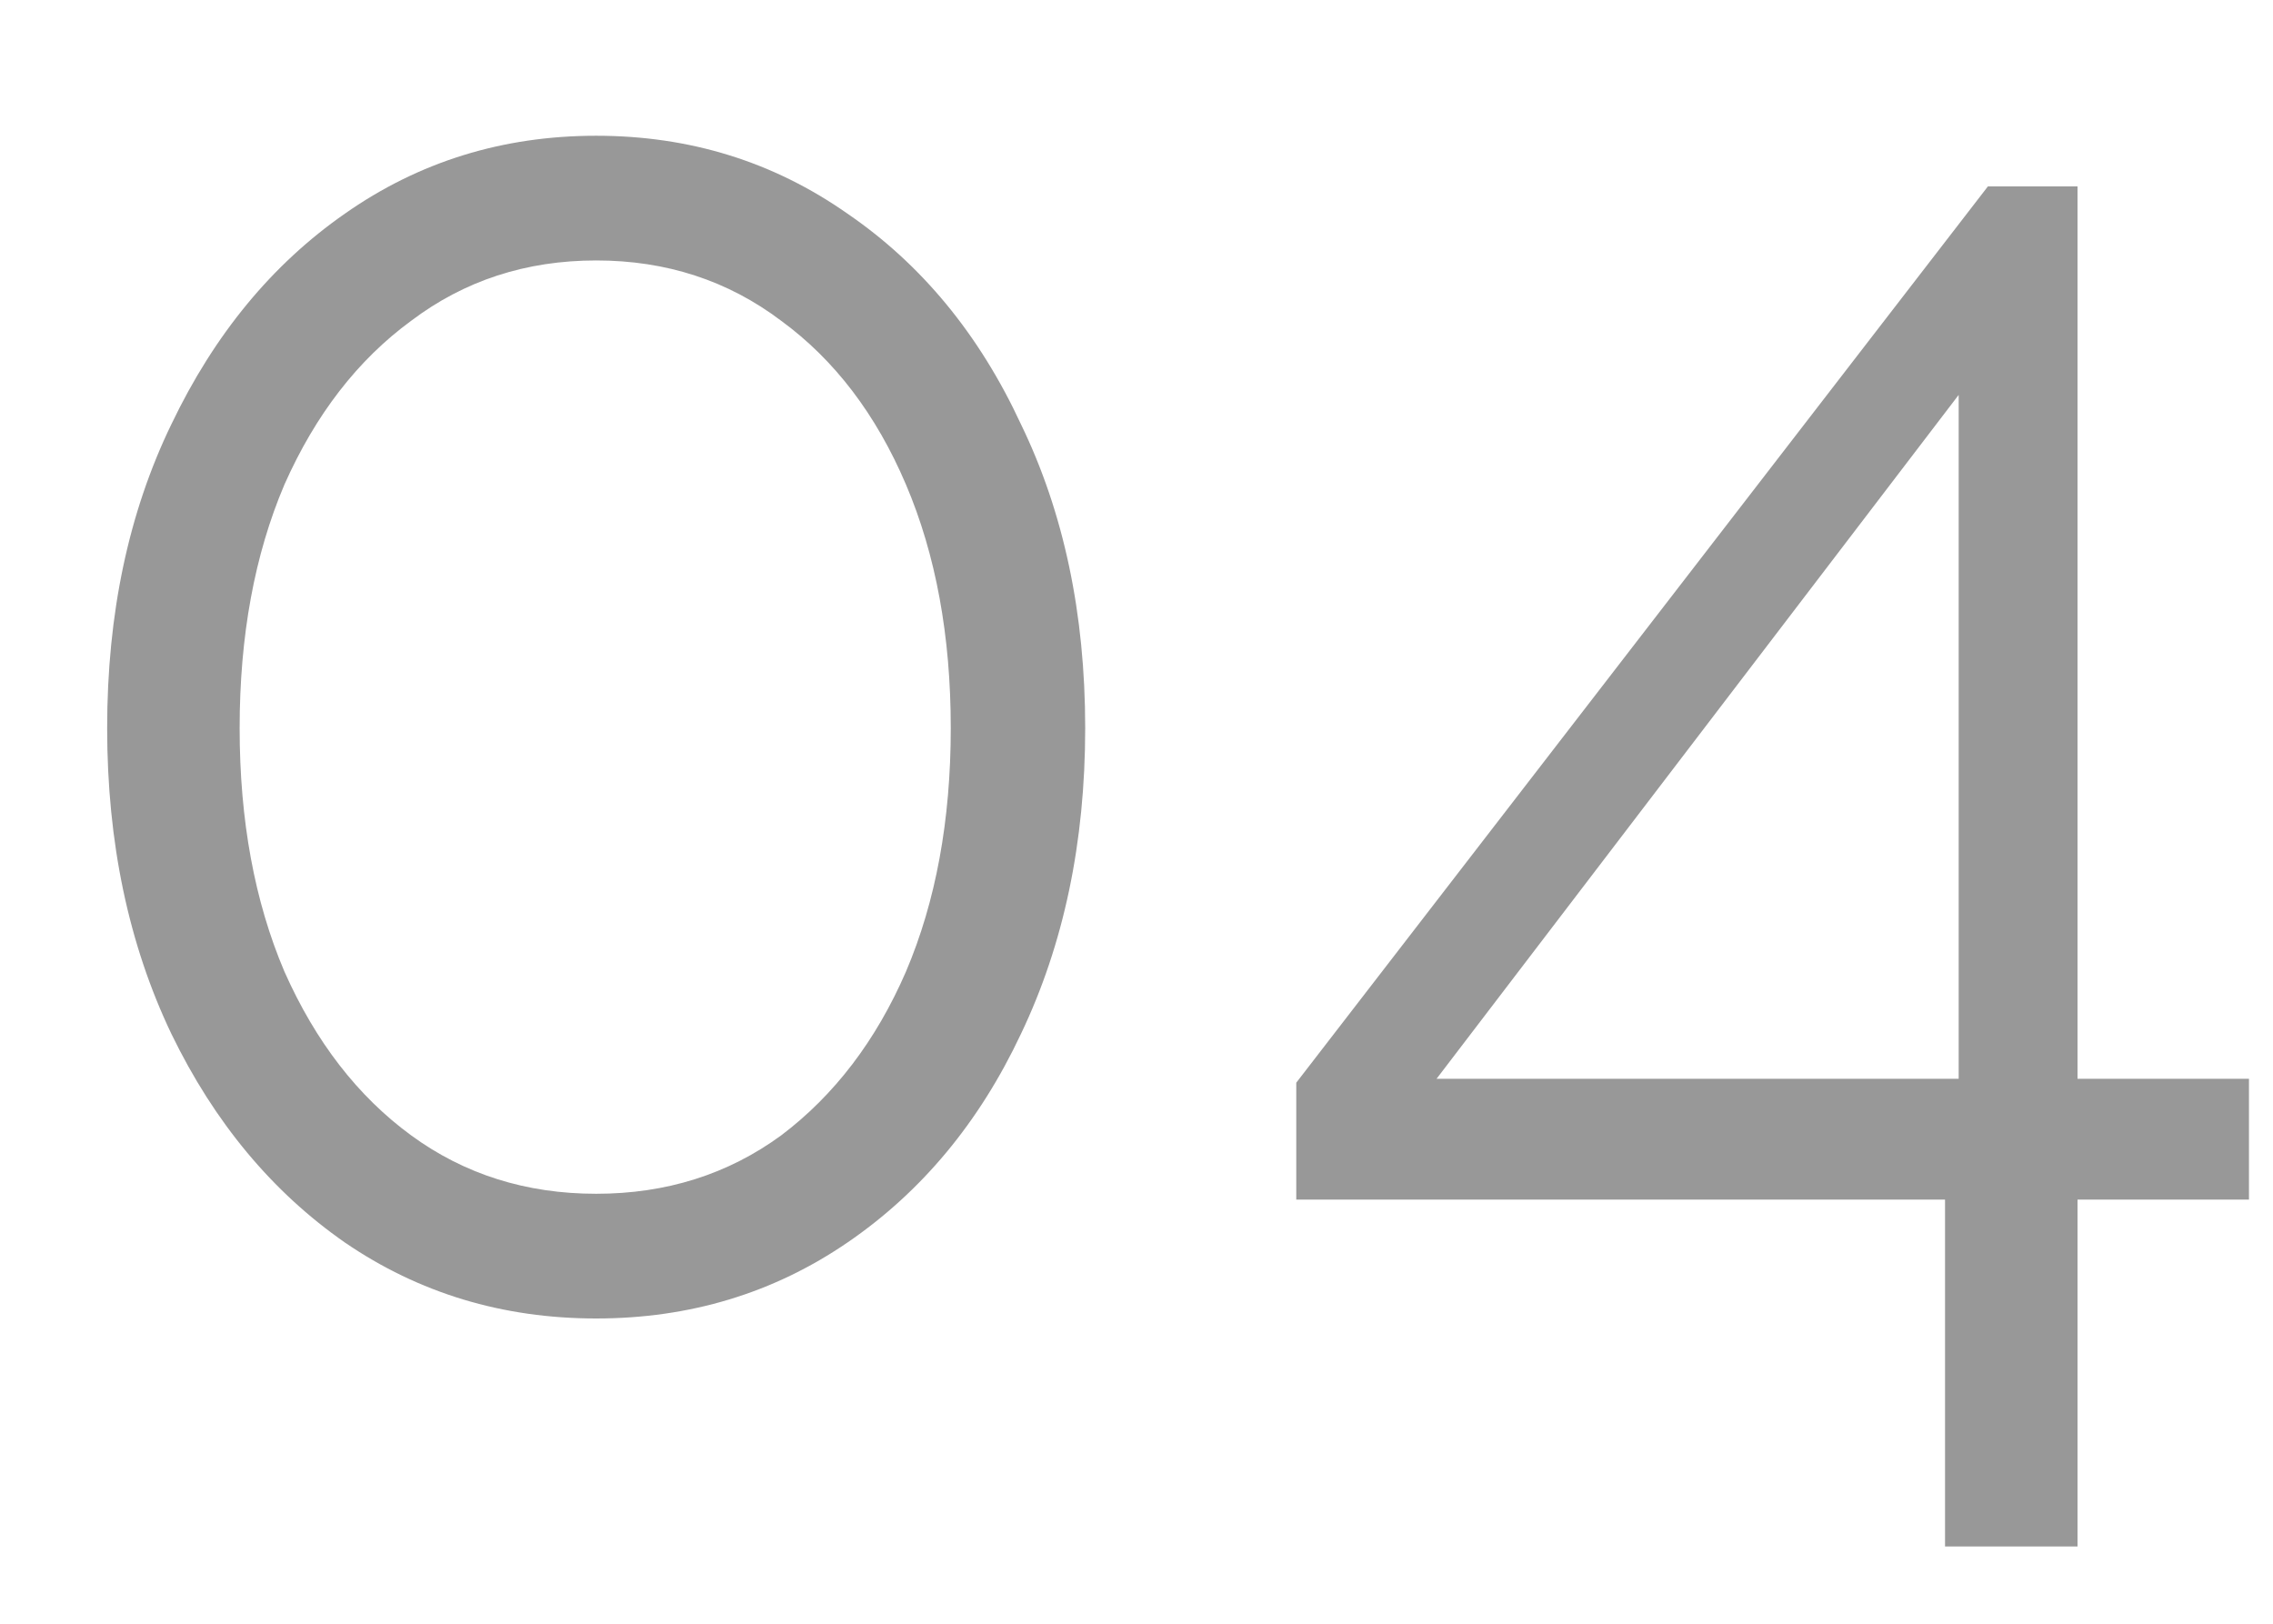
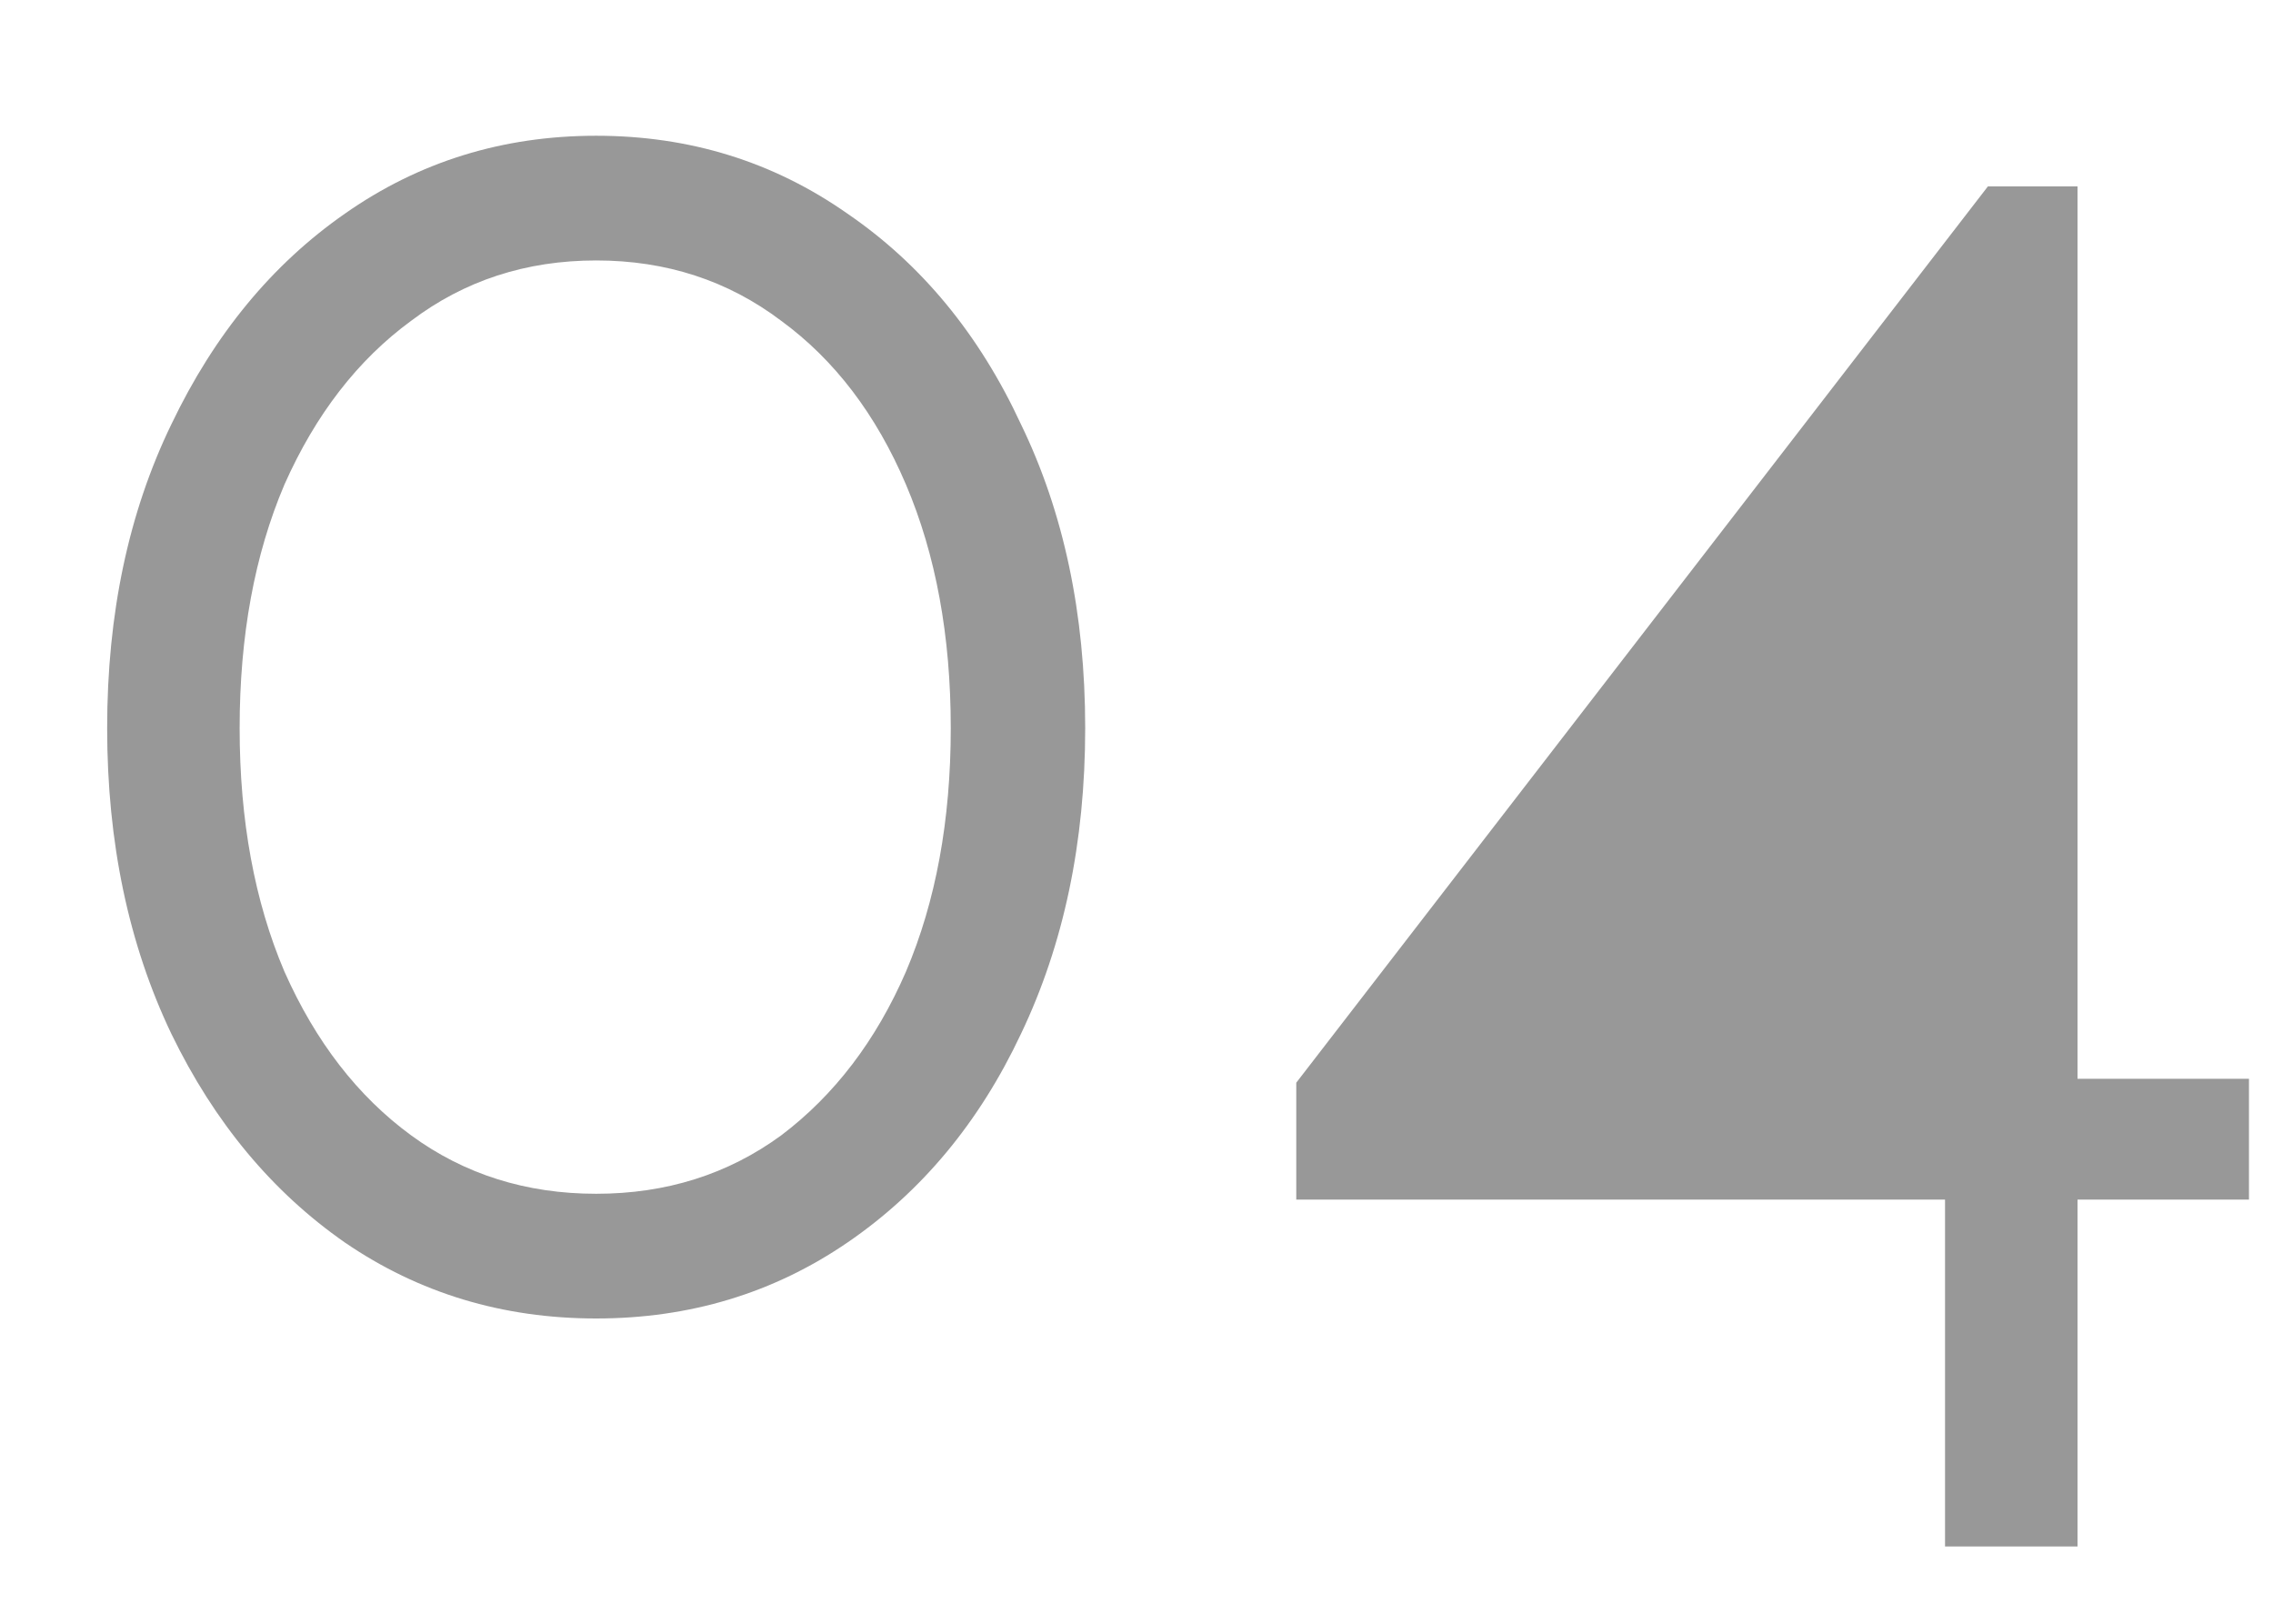
<svg xmlns="http://www.w3.org/2000/svg" width="14" height="10" viewBox="0 0 14 10" fill="none">
-   <path d="M6.684 4.484C6.684 5.188 6.552 5.816 6.288 6.368C6.032 6.912 5.676 7.34 5.22 7.652C4.764 7.964 4.248 8.12 3.672 8.12C3.096 8.12 2.58 7.964 2.124 7.652C1.676 7.34 1.32 6.912 1.056 6.368C0.792 5.816 0.66 5.188 0.66 4.484C0.66 3.78 0.792 3.156 1.056 2.612C1.32 2.06 1.676 1.628 2.124 1.316C2.58 0.996 3.096 0.836 3.672 0.836C4.248 0.836 4.764 0.996 5.22 1.316C5.676 1.628 6.032 2.06 6.288 2.612C6.552 3.156 6.684 3.78 6.684 4.484ZM5.856 4.484C5.856 3.916 5.764 3.416 5.58 2.984C5.396 2.552 5.14 2.216 4.812 1.976C4.484 1.728 4.104 1.604 3.672 1.604C3.24 1.604 2.86 1.728 2.532 1.976C2.204 2.216 1.944 2.552 1.752 2.984C1.568 3.416 1.476 3.916 1.476 4.484C1.476 5.052 1.568 5.552 1.752 5.984C1.944 6.416 2.204 6.752 2.532 6.992C2.86 7.232 3.24 7.352 3.672 7.352C4.104 7.352 4.484 7.232 4.812 6.992C5.14 6.744 5.396 6.408 5.58 5.984C5.764 5.552 5.856 5.052 5.856 4.484ZM11.98 9.524V7.388H7.984V6.668L12.244 1.148H12.796V6.644H13.852V7.388H12.796V9.524H11.98ZM8.848 6.644H12.064V2.432L8.848 6.644Z" fill="#989898" />
+   <path d="M6.684 4.484C6.684 5.188 6.552 5.816 6.288 6.368C6.032 6.912 5.676 7.34 5.22 7.652C4.764 7.964 4.248 8.12 3.672 8.12C3.096 8.12 2.58 7.964 2.124 7.652C1.676 7.34 1.32 6.912 1.056 6.368C0.792 5.816 0.66 5.188 0.66 4.484C0.66 3.78 0.792 3.156 1.056 2.612C1.32 2.06 1.676 1.628 2.124 1.316C2.58 0.996 3.096 0.836 3.672 0.836C4.248 0.836 4.764 0.996 5.22 1.316C5.676 1.628 6.032 2.06 6.288 2.612C6.552 3.156 6.684 3.78 6.684 4.484ZM5.856 4.484C5.856 3.916 5.764 3.416 5.58 2.984C5.396 2.552 5.14 2.216 4.812 1.976C4.484 1.728 4.104 1.604 3.672 1.604C3.24 1.604 2.86 1.728 2.532 1.976C2.204 2.216 1.944 2.552 1.752 2.984C1.568 3.416 1.476 3.916 1.476 4.484C1.476 5.052 1.568 5.552 1.752 5.984C1.944 6.416 2.204 6.752 2.532 6.992C2.86 7.232 3.24 7.352 3.672 7.352C4.104 7.352 4.484 7.232 4.812 6.992C5.14 6.744 5.396 6.408 5.58 5.984C5.764 5.552 5.856 5.052 5.856 4.484ZM11.98 9.524V7.388H7.984V6.668L12.244 1.148H12.796V6.644H13.852V7.388H12.796V9.524H11.98ZM8.848 6.644V2.432L8.848 6.644Z" fill="#989898" />
</svg>